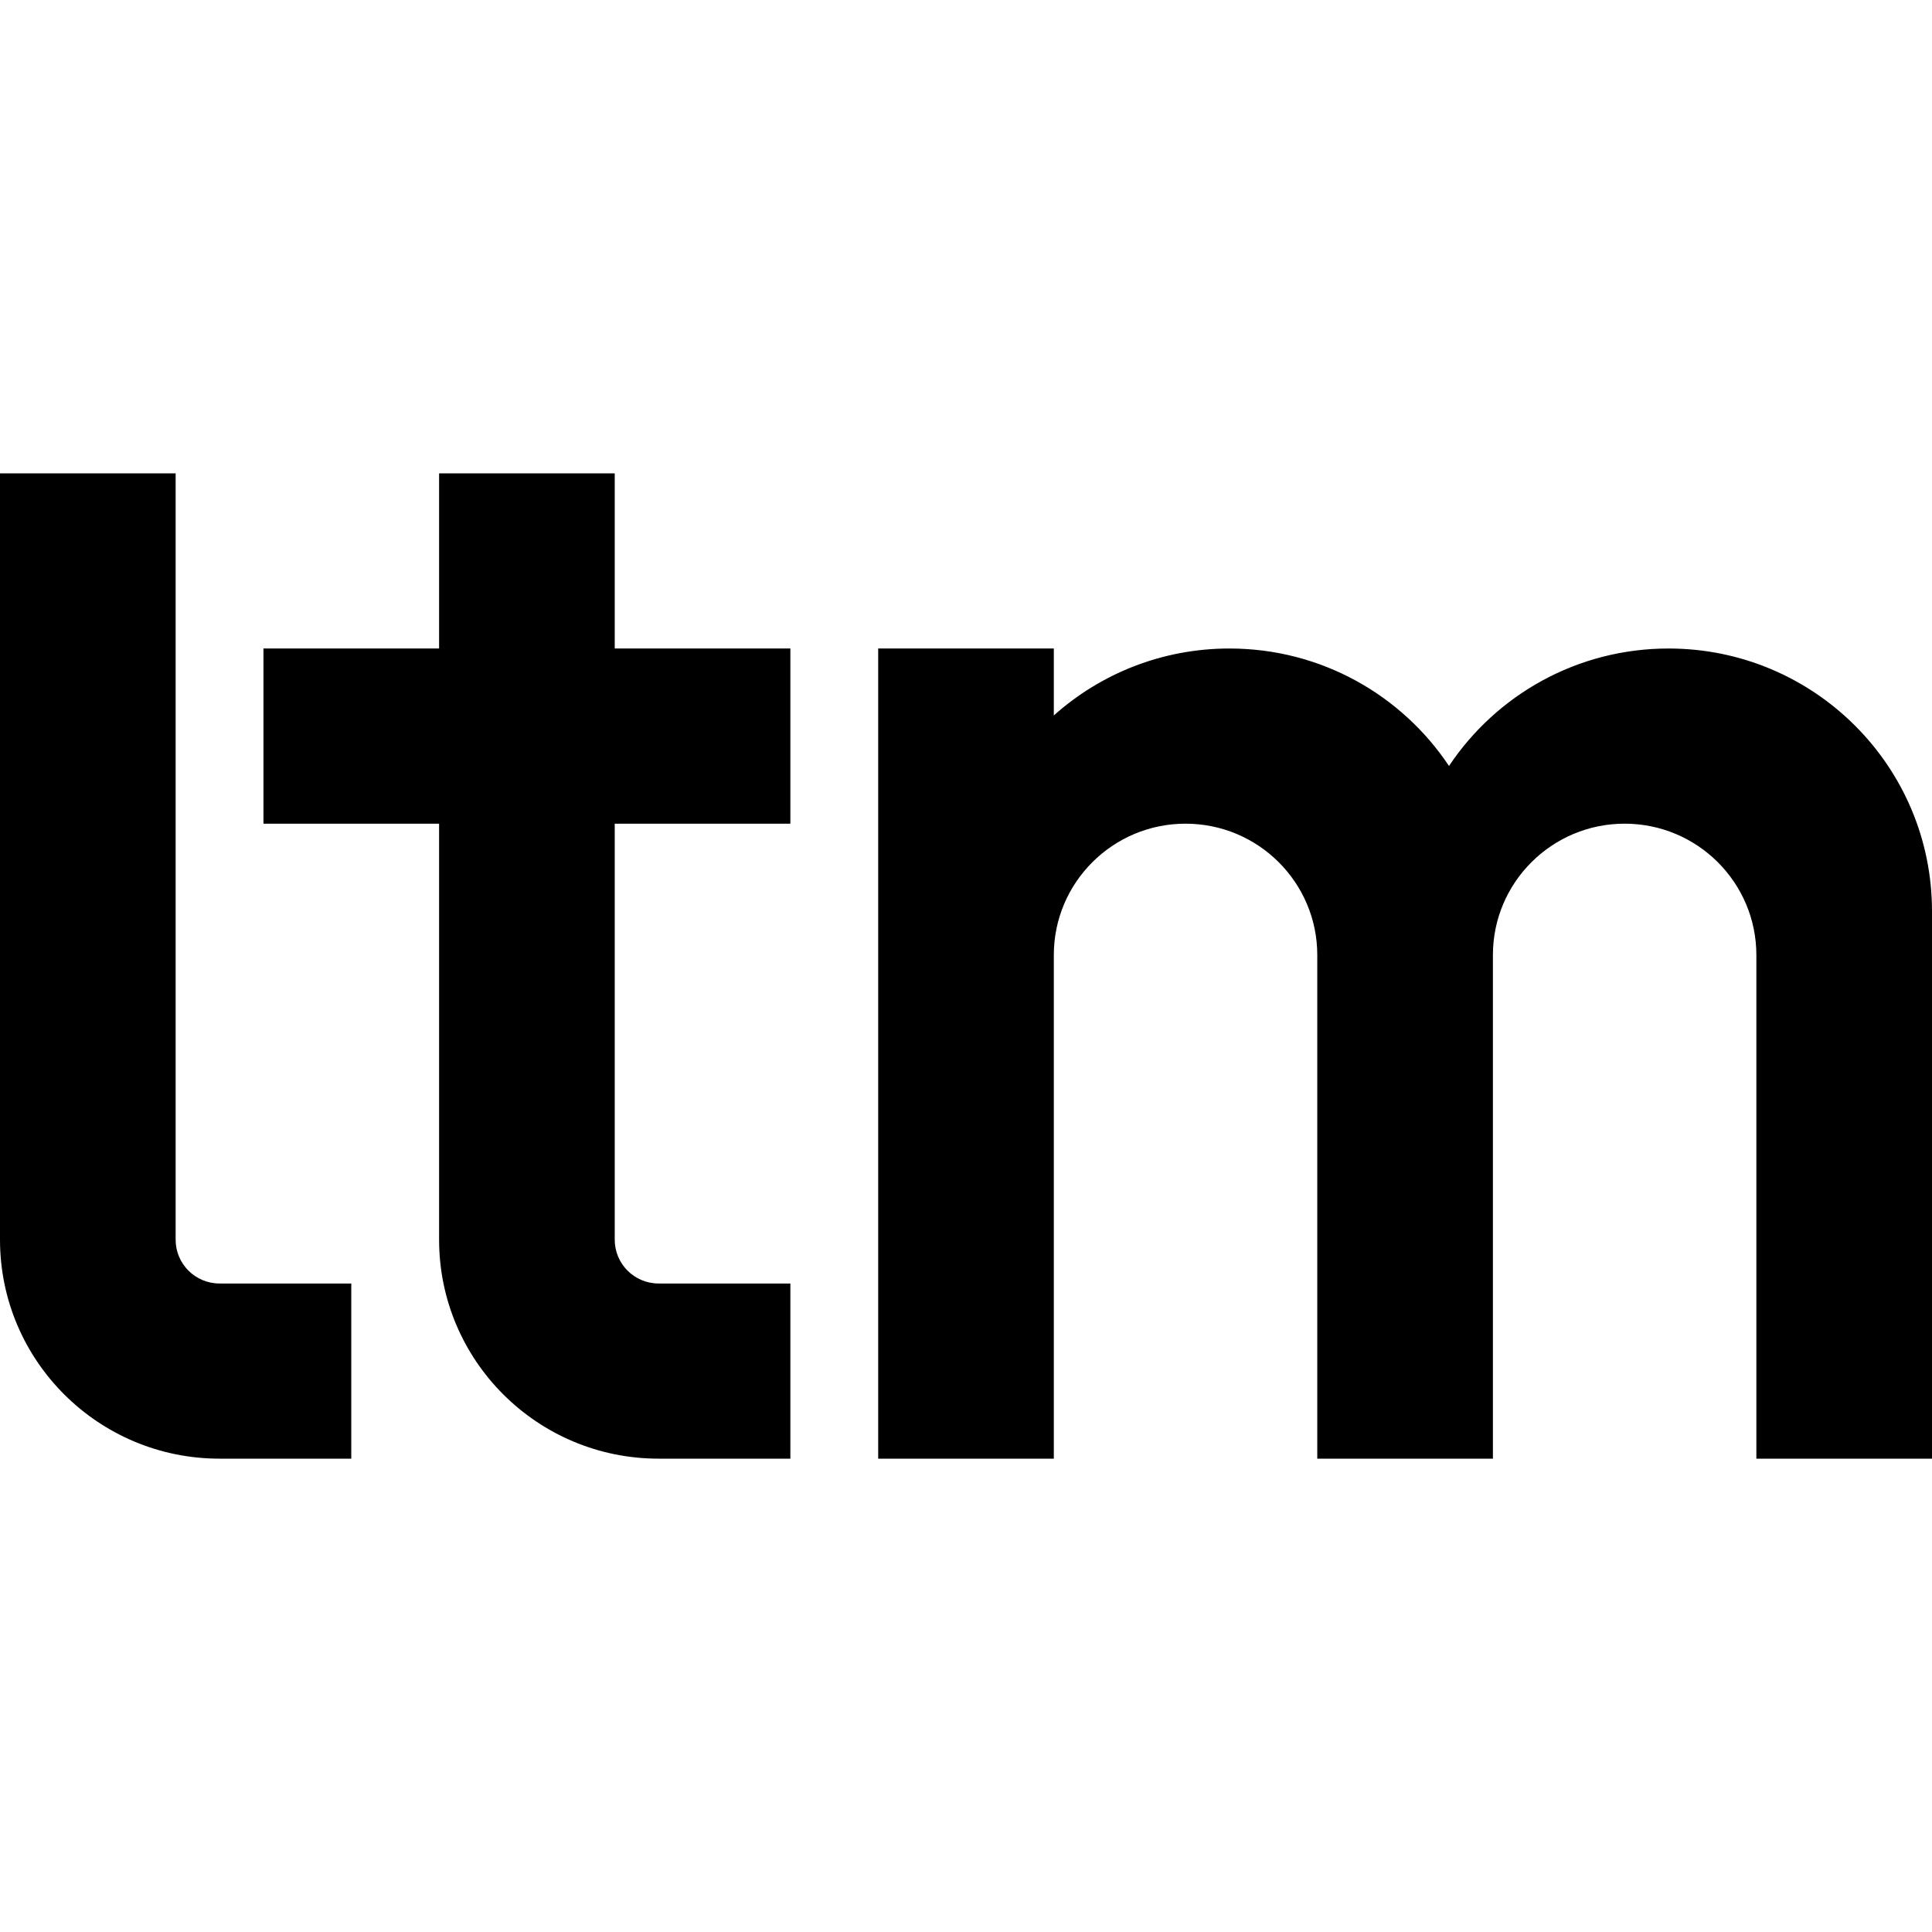
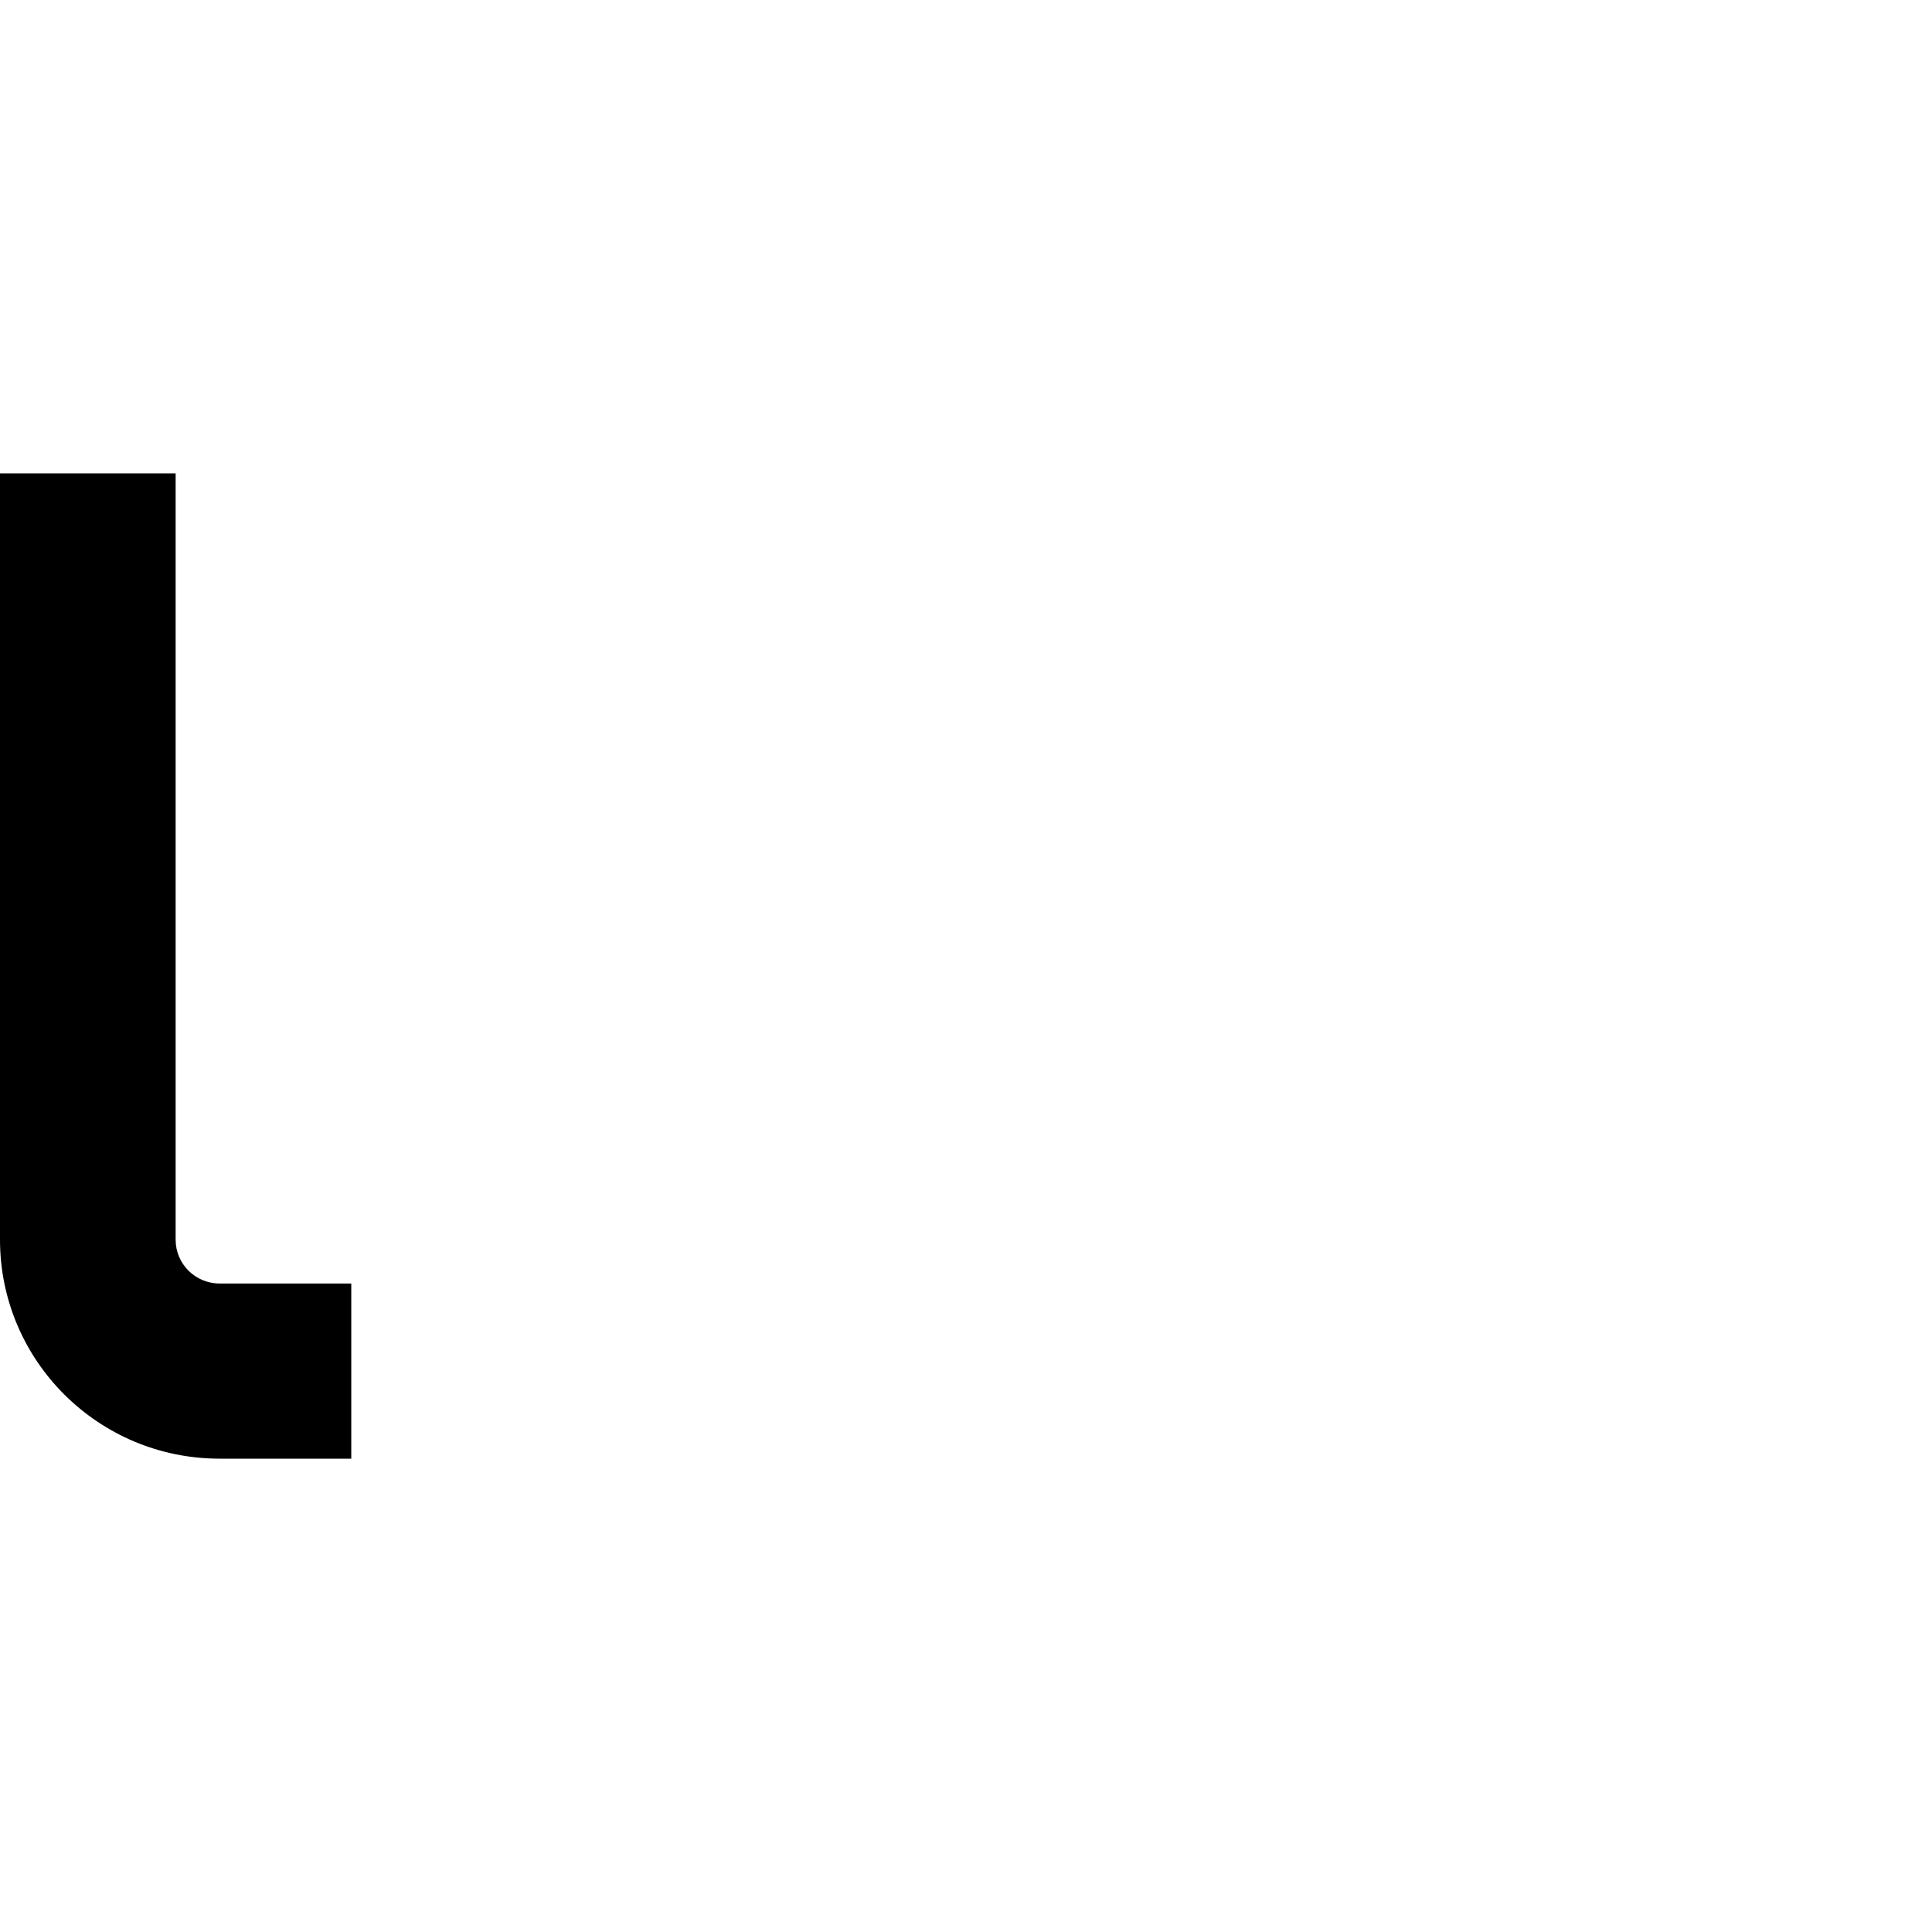
<svg xmlns="http://www.w3.org/2000/svg" width="260" height="260" viewBox="0 0 260 260" fill="none">
  <g clip-path="url(#clip0_846_1023)">
-     <path d="M260 122.633V196.3H236.364V128.527C236.364 118.766 228.423 110.847 218.636 110.847C208.849 110.847 200.909 118.766 200.909 128.527V196.3H177.273V128.527C177.273 118.766 169.332 110.847 159.545 110.847C149.758 110.847 141.818 118.766 141.818 128.527V196.3H118.182V87.273H141.818V96.283C148.089 90.677 156.369 87.273 165.454 87.273C177.79 87.273 188.648 93.55 195 103.082C201.352 93.55 212.21 87.273 224.545 87.273C244.127 87.273 260 103.104 260 122.633Z" fill="black" />
-     <path d="M82.727 166.833C82.727 170.089 85.372 172.727 88.636 172.727H106.364V196.3H88.636C72.32 196.3 59.091 183.106 59.091 166.833V110.847H35.455V87.273H59.091V63.7H82.727V87.273H106.364V110.847H82.727V166.833Z" fill="black" />
    <path d="M47.273 172.727V196.3H29.546C13.229 196.3 0 183.106 0 166.833V63.7H23.636V166.833C23.636 170.089 26.281 172.727 29.546 172.727H47.273Z" fill="black" />
  </g>
  <defs>
    <clipPath id="clip0_846_1023">
      <rect width="260" height="132.6" fill="white" transform="translate(0 63.7)" />
    </clipPath>
  </defs>
</svg>